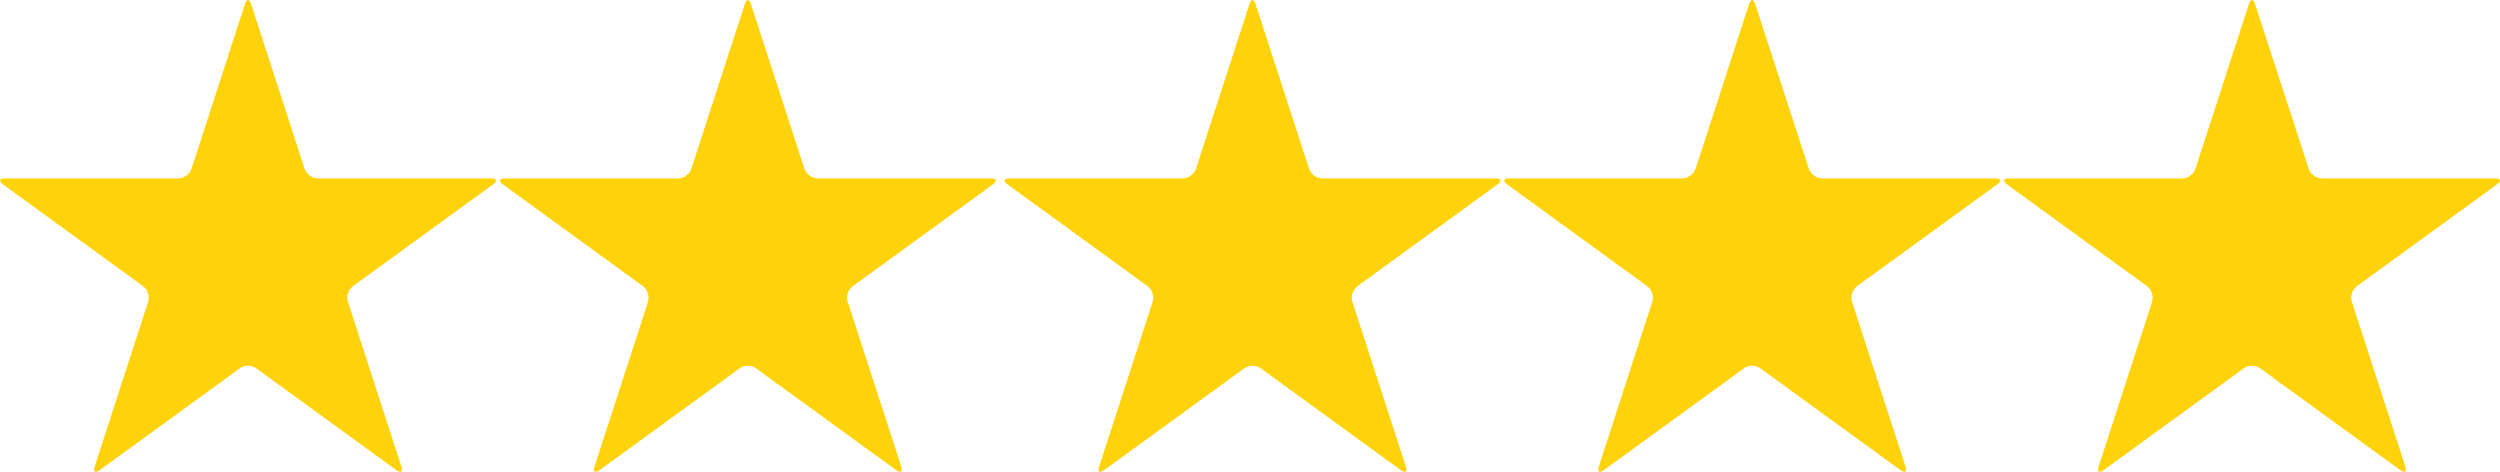
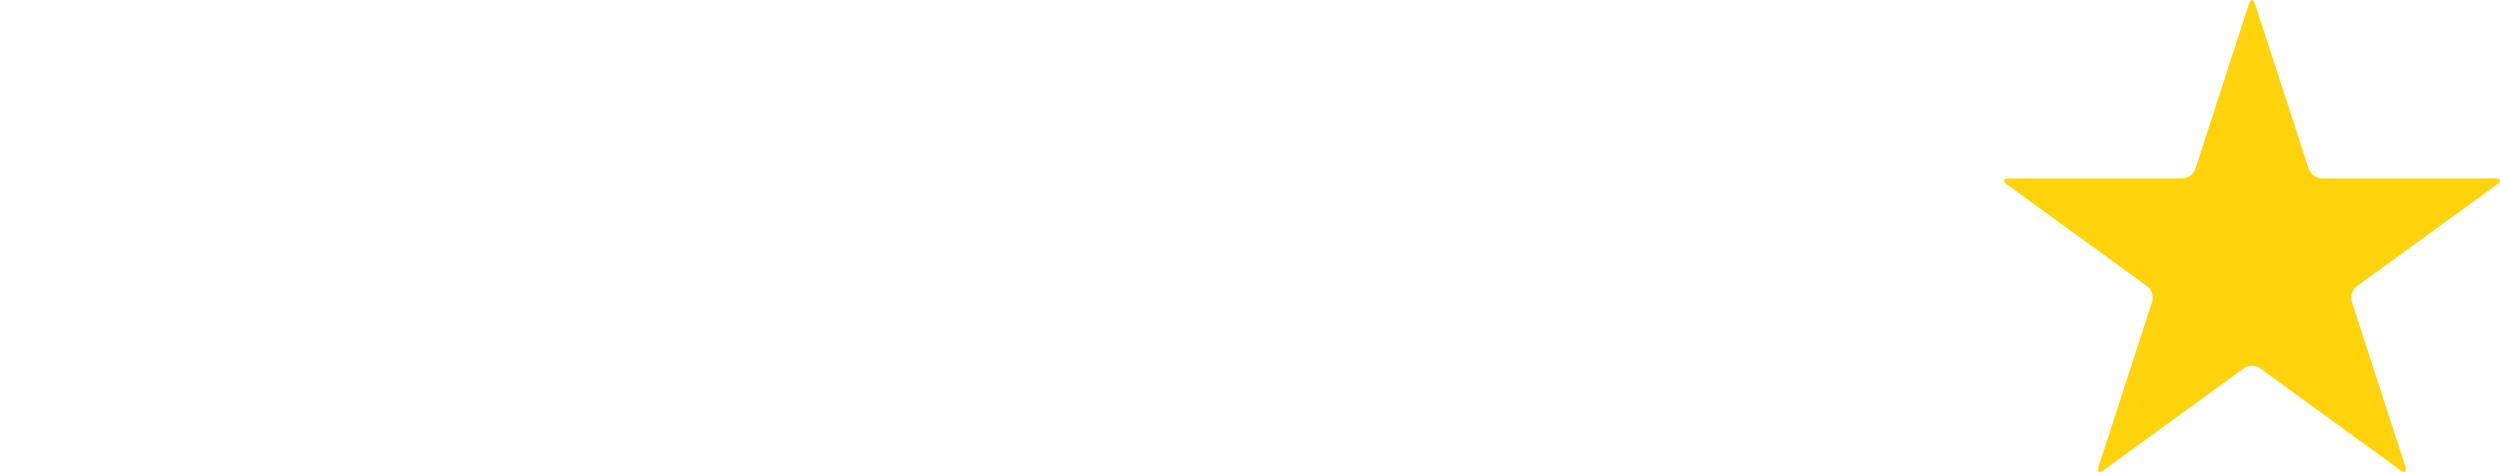
<svg xmlns="http://www.w3.org/2000/svg" id="Capa_1" viewBox="0 0 140 26.43">
  <defs>
    <style>.cls-1{fill:#ffd30b;}</style>
  </defs>
-   <path class="cls-1" d="m17.79,9.99c-.31,0-.63-.24-.73-.53L14.06.22c-.1-.29-.25-.29-.34,0l-3,9.24c-.1.29-.42.53-.73.53H.27c-.31,0-.35.15-.11.33l7.86,5.71c.25.18.37.56.28.86l-3,9.24c-.1.29.03.38.28.2l7.86-5.71c.25-.18.65-.18.9,0l7.86,5.71c.25.18.37.09.28-.2l-3-9.24c-.1-.29.03-.67.28-.86l7.86-5.71c.25-.18.2-.33-.11-.33h-9.72Z" />
-   <path class="cls-1" d="m45.78,9.99c-.31,0-.63-.24-.73-.53L42.05.22c-.1-.29-.25-.29-.34,0l-3,9.24c-.1.29-.42.53-.73.53h-9.72c-.31,0-.35.15-.11.33l7.86,5.71c.25.18.37.56.28.86l-3,9.24c-.1.29.03.38.28.2l7.86-5.71c.25-.18.65-.18.9,0l7.86,5.71c.25.18.37.09.28-.2l-3-9.24c-.1-.29.03-.67.28-.86l7.86-5.71c.25-.18.2-.33-.11-.33h-9.72Z" />
-   <path class="cls-1" d="m74.04,9.99c-.31,0-.63-.24-.73-.53L70.31.22c-.1-.29-.25-.29-.34,0l-3,9.24c-.1.29-.42.53-.73.53h-9.72c-.31,0-.35.15-.11.33l7.86,5.71c.25.18.37.56.28.86l-3,9.24c-.1.29.03.38.28.2l7.86-5.71c.25-.18.65-.18.9,0l7.86,5.71c.25.18.37.09.28-.2l-3-9.24c-.1-.29.03-.67.28-.86l7.86-5.71c.25-.18.2-.33-.11-.33h-9.72Z" />
-   <path class="cls-1" d="m102.03,9.99c-.31,0-.63-.24-.73-.53L98.29.22c-.1-.29-.25-.29-.34,0l-3,9.24c-.1.29-.42.53-.73.53h-9.72c-.31,0-.35.15-.11.33l7.86,5.71c.25.18.37.56.28.86l-3,9.24c-.1.29.03.38.28.2l7.86-5.71c.25-.18.65-.18.9,0l7.86,5.71c.25.18.37.09.28-.2l-3-9.24c-.1-.29.03-.67.28-.86l7.86-5.71c.25-.18.2-.33-.11-.33h-9.72Z" />
  <path class="cls-1" d="m130.02,9.99c-.31,0-.63-.24-.73-.53L126.28.22c-.1-.29-.25-.29-.34,0l-3,9.24c-.1.29-.42.53-.73.53h-9.72c-.31,0-.35.15-.11.33l7.86,5.71c.25.18.37.56.28.86l-3,9.24c-.1.29.03.38.28.2l7.86-5.71c.25-.18.65-.18.9,0l7.86,5.71c.25.18.37.09.28-.2l-3-9.24c-.1-.29.03-.67.28-.86l7.86-5.71c.25-.18.2-.33-.11-.33h-9.72Z" />
</svg>